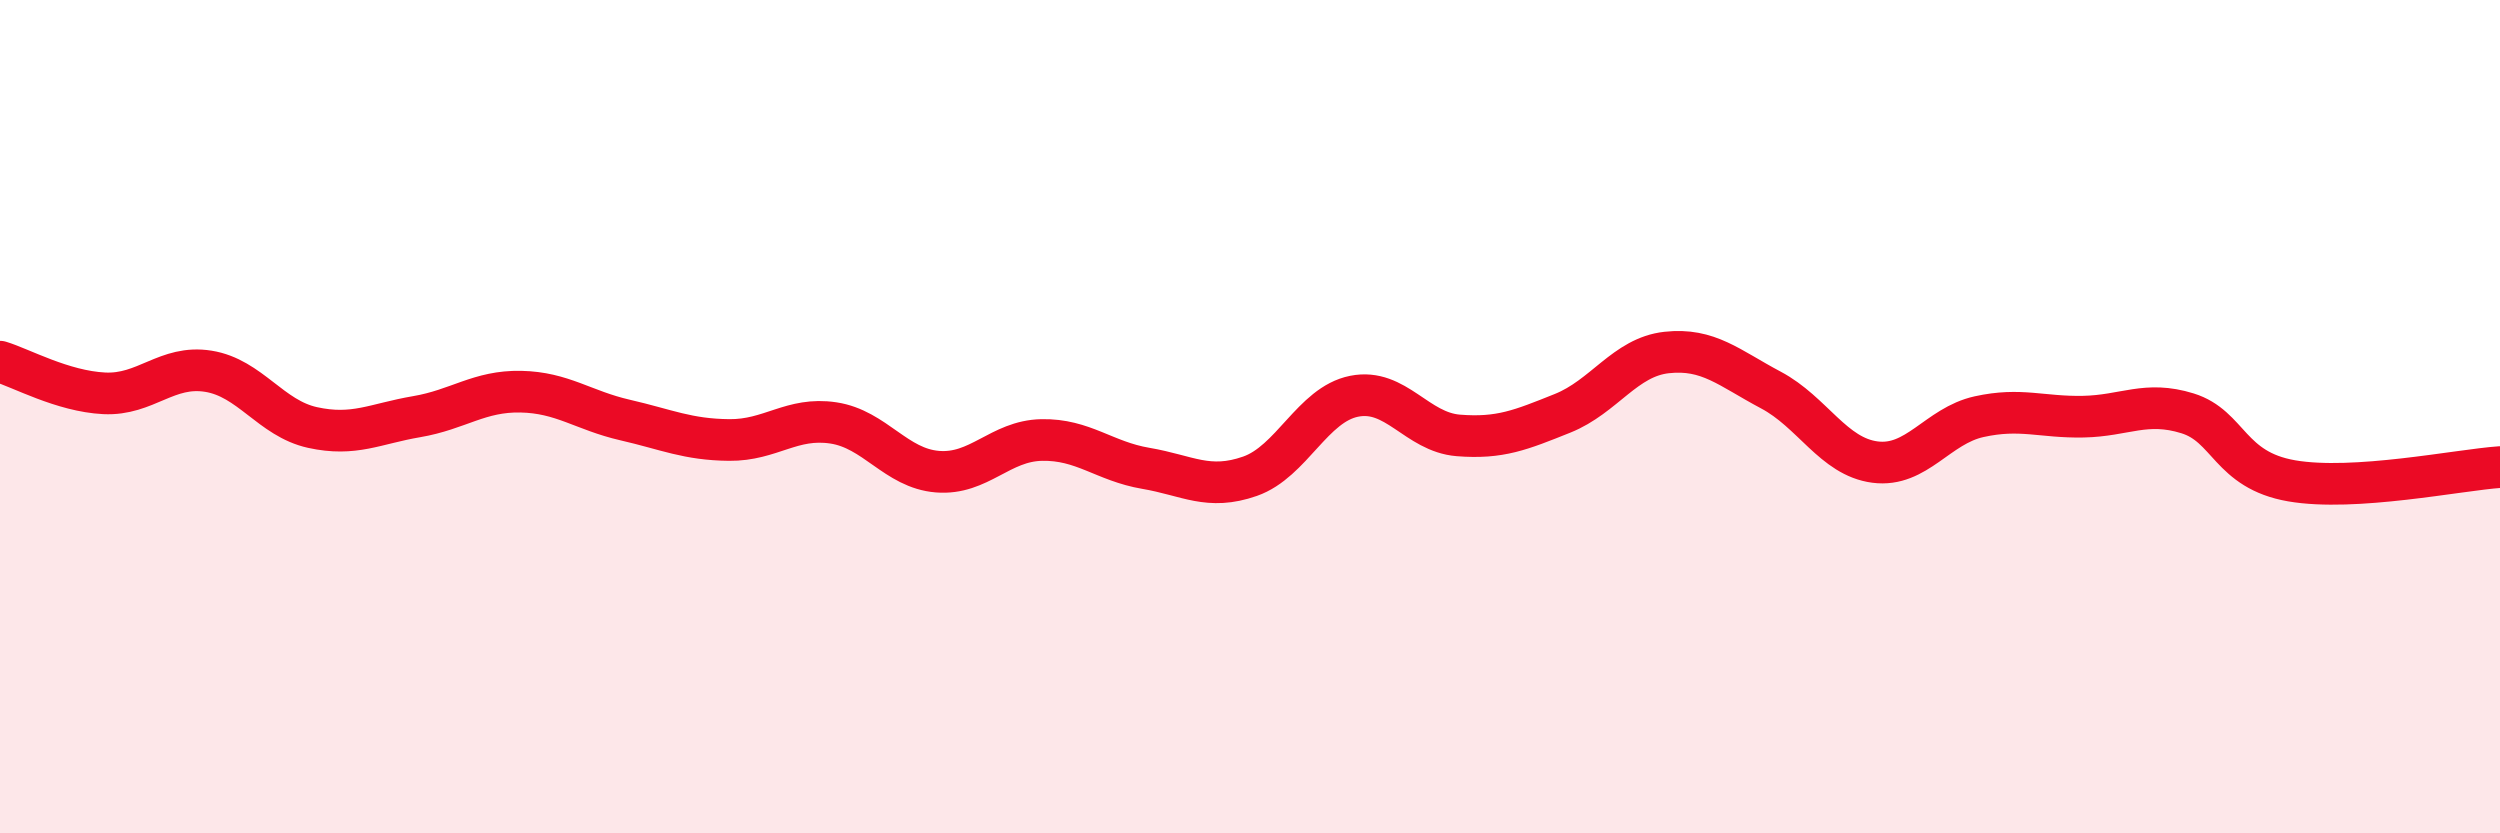
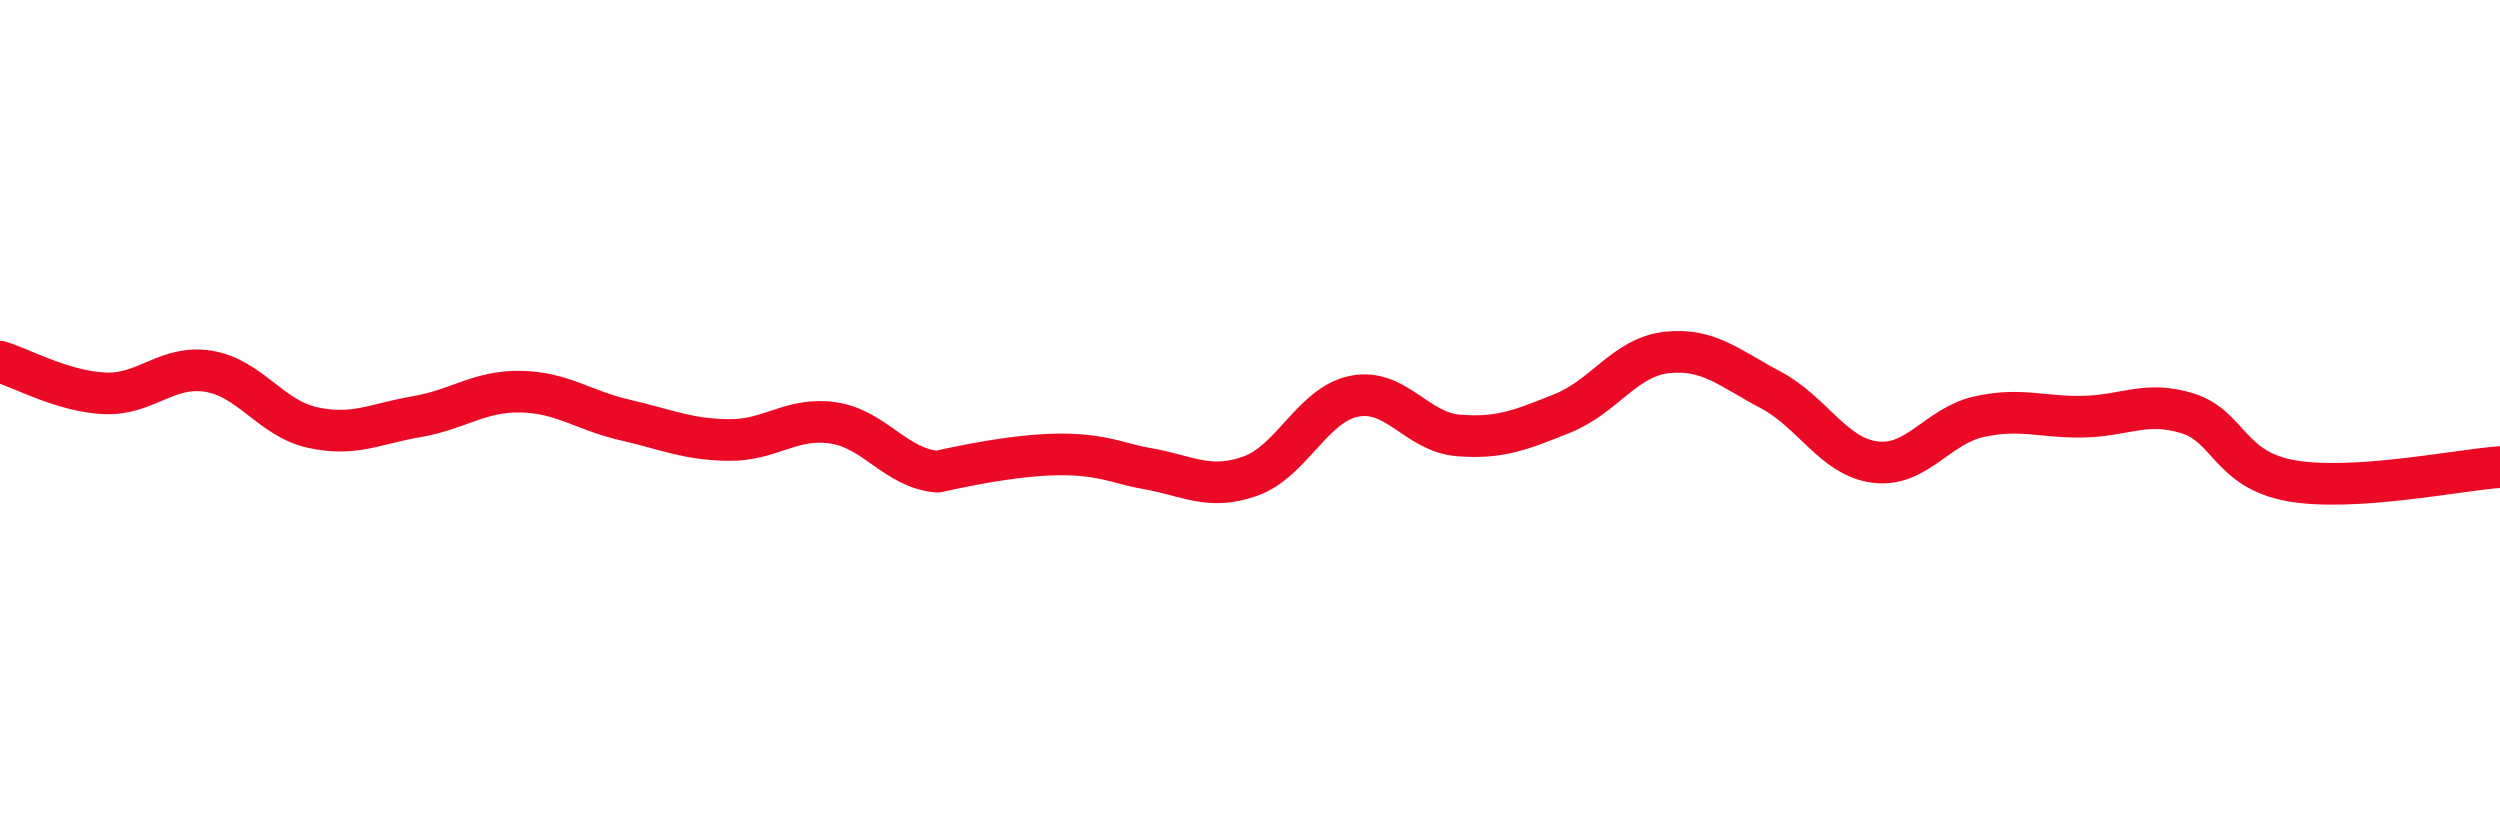
<svg xmlns="http://www.w3.org/2000/svg" width="60" height="20" viewBox="0 0 60 20">
-   <path d="M 0,8.68 C 0.5,8.83 1.5,9.39 2.5,9.44 C 3.5,9.49 4,8.75 5,8.91 C 6,9.07 6.5,10.04 7.5,10.26 C 8.5,10.48 9,10.17 10,10 C 11,9.83 11.5,9.38 12.5,9.4 C 13.5,9.42 14,9.85 15,10.08 C 16,10.31 16.5,10.55 17.5,10.56 C 18.5,10.57 19,10 20,10.15 C 21,10.3 21.5,11.24 22.5,11.32 C 23.5,11.4 24,10.58 25,10.56 C 26,10.54 26.5,11.07 27.5,11.24 C 28.5,11.41 29,11.78 30,11.43 C 31,11.08 31.5,9.71 32.5,9.51 C 33.5,9.31 34,10.37 35,10.45 C 36,10.53 36.5,10.32 37.5,9.92 C 38.5,9.52 39,8.57 40,8.46 C 41,8.35 41.5,8.83 42.5,9.36 C 43.5,9.89 44,10.96 45,11.09 C 46,11.22 46.5,10.22 47.5,10 C 48.5,9.78 49,10.02 50,10 C 51,9.98 51.5,9.61 52.5,9.92 C 53.5,10.23 53.5,11.28 55,11.54 C 56.5,11.8 59,11.28 60,11.21L60 20L0 20Z" fill="#EB0A25" opacity="0.1" stroke-linecap="round" stroke-linejoin="round" />
-   <path d="M 0,8.68 C 0.5,8.83 1.5,9.39 2.5,9.44 C 3.5,9.49 4,8.75 5,8.91 C 6,9.07 6.5,10.04 7.5,10.26 C 8.5,10.48 9,10.17 10,10 C 11,9.83 11.5,9.38 12.5,9.4 C 13.5,9.42 14,9.85 15,10.08 C 16,10.31 16.5,10.55 17.5,10.56 C 18.5,10.57 19,10 20,10.15 C 21,10.3 21.5,11.24 22.5,11.32 C 23.5,11.4 24,10.58 25,10.56 C 26,10.54 26.5,11.07 27.5,11.24 C 28.5,11.41 29,11.78 30,11.43 C 31,11.08 31.5,9.71 32.5,9.51 C 33.5,9.31 34,10.37 35,10.45 C 36,10.53 36.5,10.32 37.5,9.92 C 38.5,9.52 39,8.57 40,8.46 C 41,8.35 41.5,8.83 42.5,9.36 C 43.5,9.89 44,10.96 45,11.09 C 46,11.22 46.5,10.22 47.5,10 C 48.5,9.78 49,10.02 50,10 C 51,9.98 51.5,9.61 52.5,9.92 C 53.5,10.23 53.5,11.28 55,11.54 C 56.5,11.8 59,11.28 60,11.21" stroke="#EB0A25" stroke-width="1" fill="none" stroke-linecap="round" stroke-linejoin="round" />
+   <path d="M 0,8.68 C 0.5,8.83 1.5,9.39 2.5,9.44 C 3.5,9.49 4,8.75 5,8.91 C 6,9.07 6.5,10.04 7.5,10.26 C 8.5,10.48 9,10.17 10,10 C 11,9.83 11.5,9.38 12.5,9.4 C 13.5,9.42 14,9.85 15,10.08 C 16,10.31 16.5,10.55 17.5,10.56 C 18.5,10.57 19,10 20,10.15 C 21,10.3 21.5,11.24 22.5,11.32 C 26,10.54 26.5,11.07 27.5,11.24 C 28.5,11.41 29,11.78 30,11.43 C 31,11.08 31.5,9.71 32.5,9.51 C 33.5,9.31 34,10.37 35,10.45 C 36,10.53 36.5,10.32 37.5,9.92 C 38.5,9.52 39,8.57 40,8.46 C 41,8.35 41.5,8.83 42.5,9.36 C 43.5,9.89 44,10.96 45,11.09 C 46,11.22 46.5,10.22 47.5,10 C 48.5,9.78 49,10.02 50,10 C 51,9.98 51.5,9.61 52.5,9.92 C 53.5,10.23 53.5,11.28 55,11.54 C 56.5,11.8 59,11.28 60,11.21" stroke="#EB0A25" stroke-width="1" fill="none" stroke-linecap="round" stroke-linejoin="round" />
</svg>